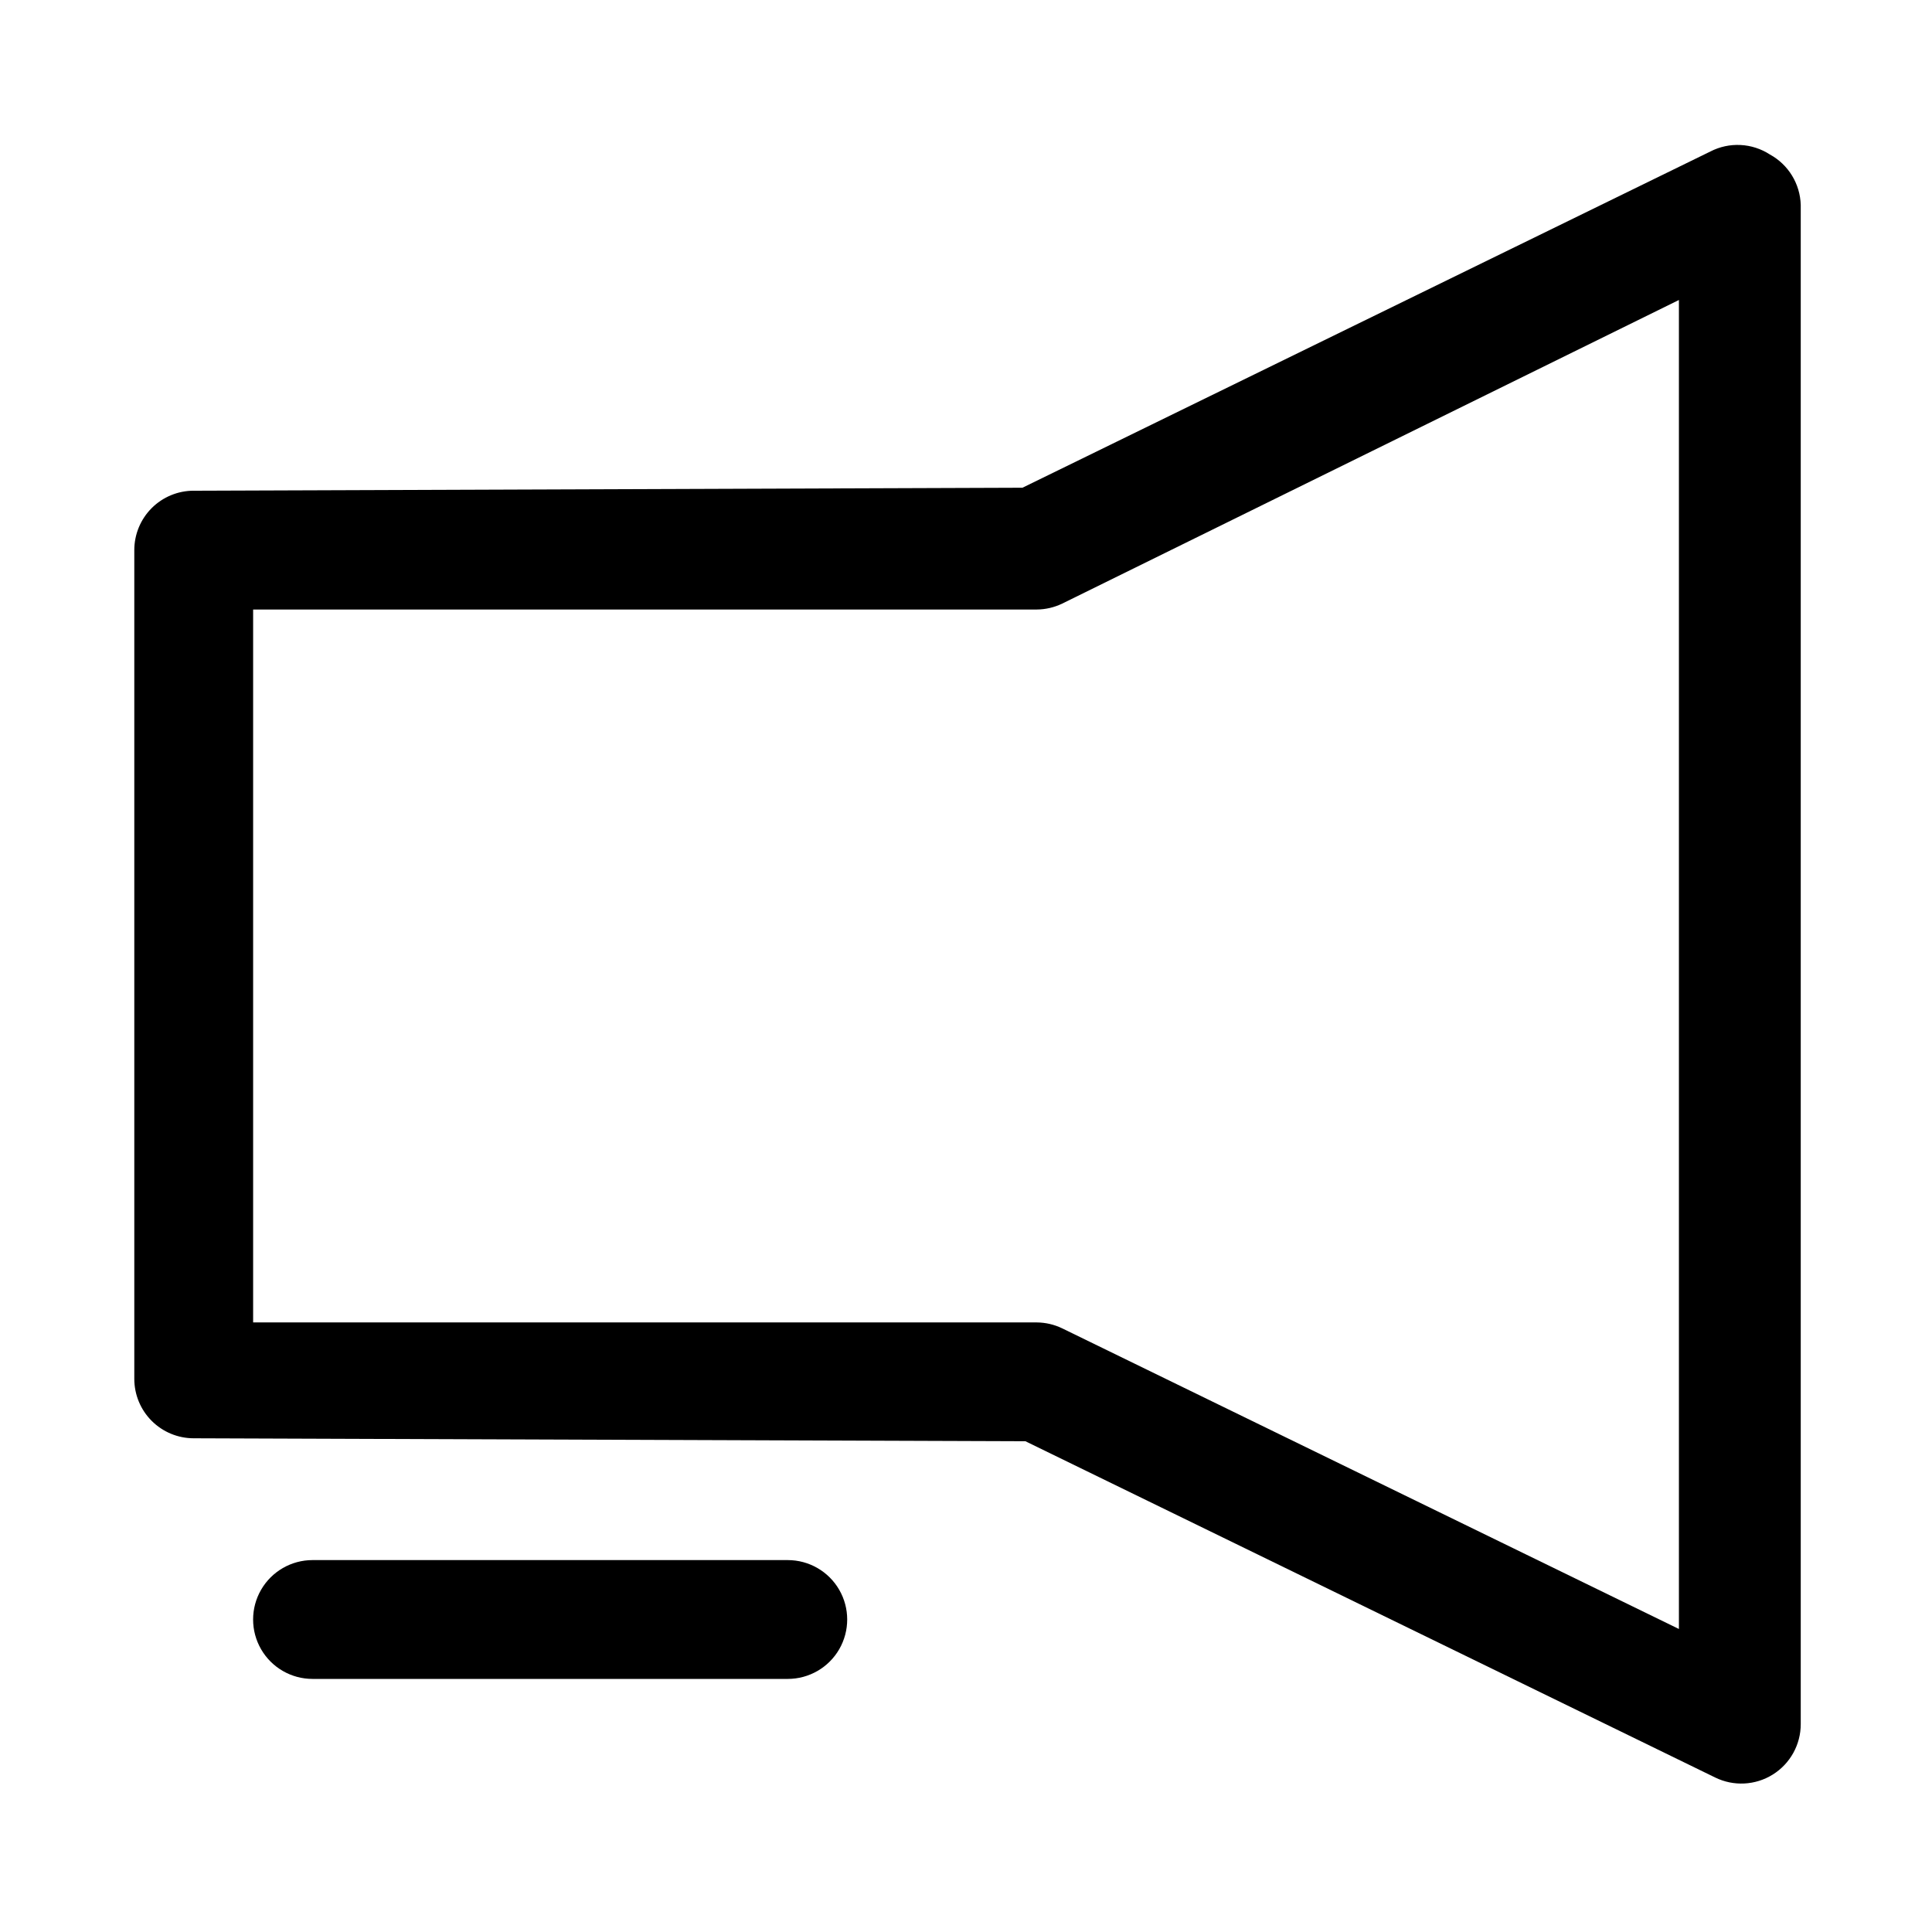
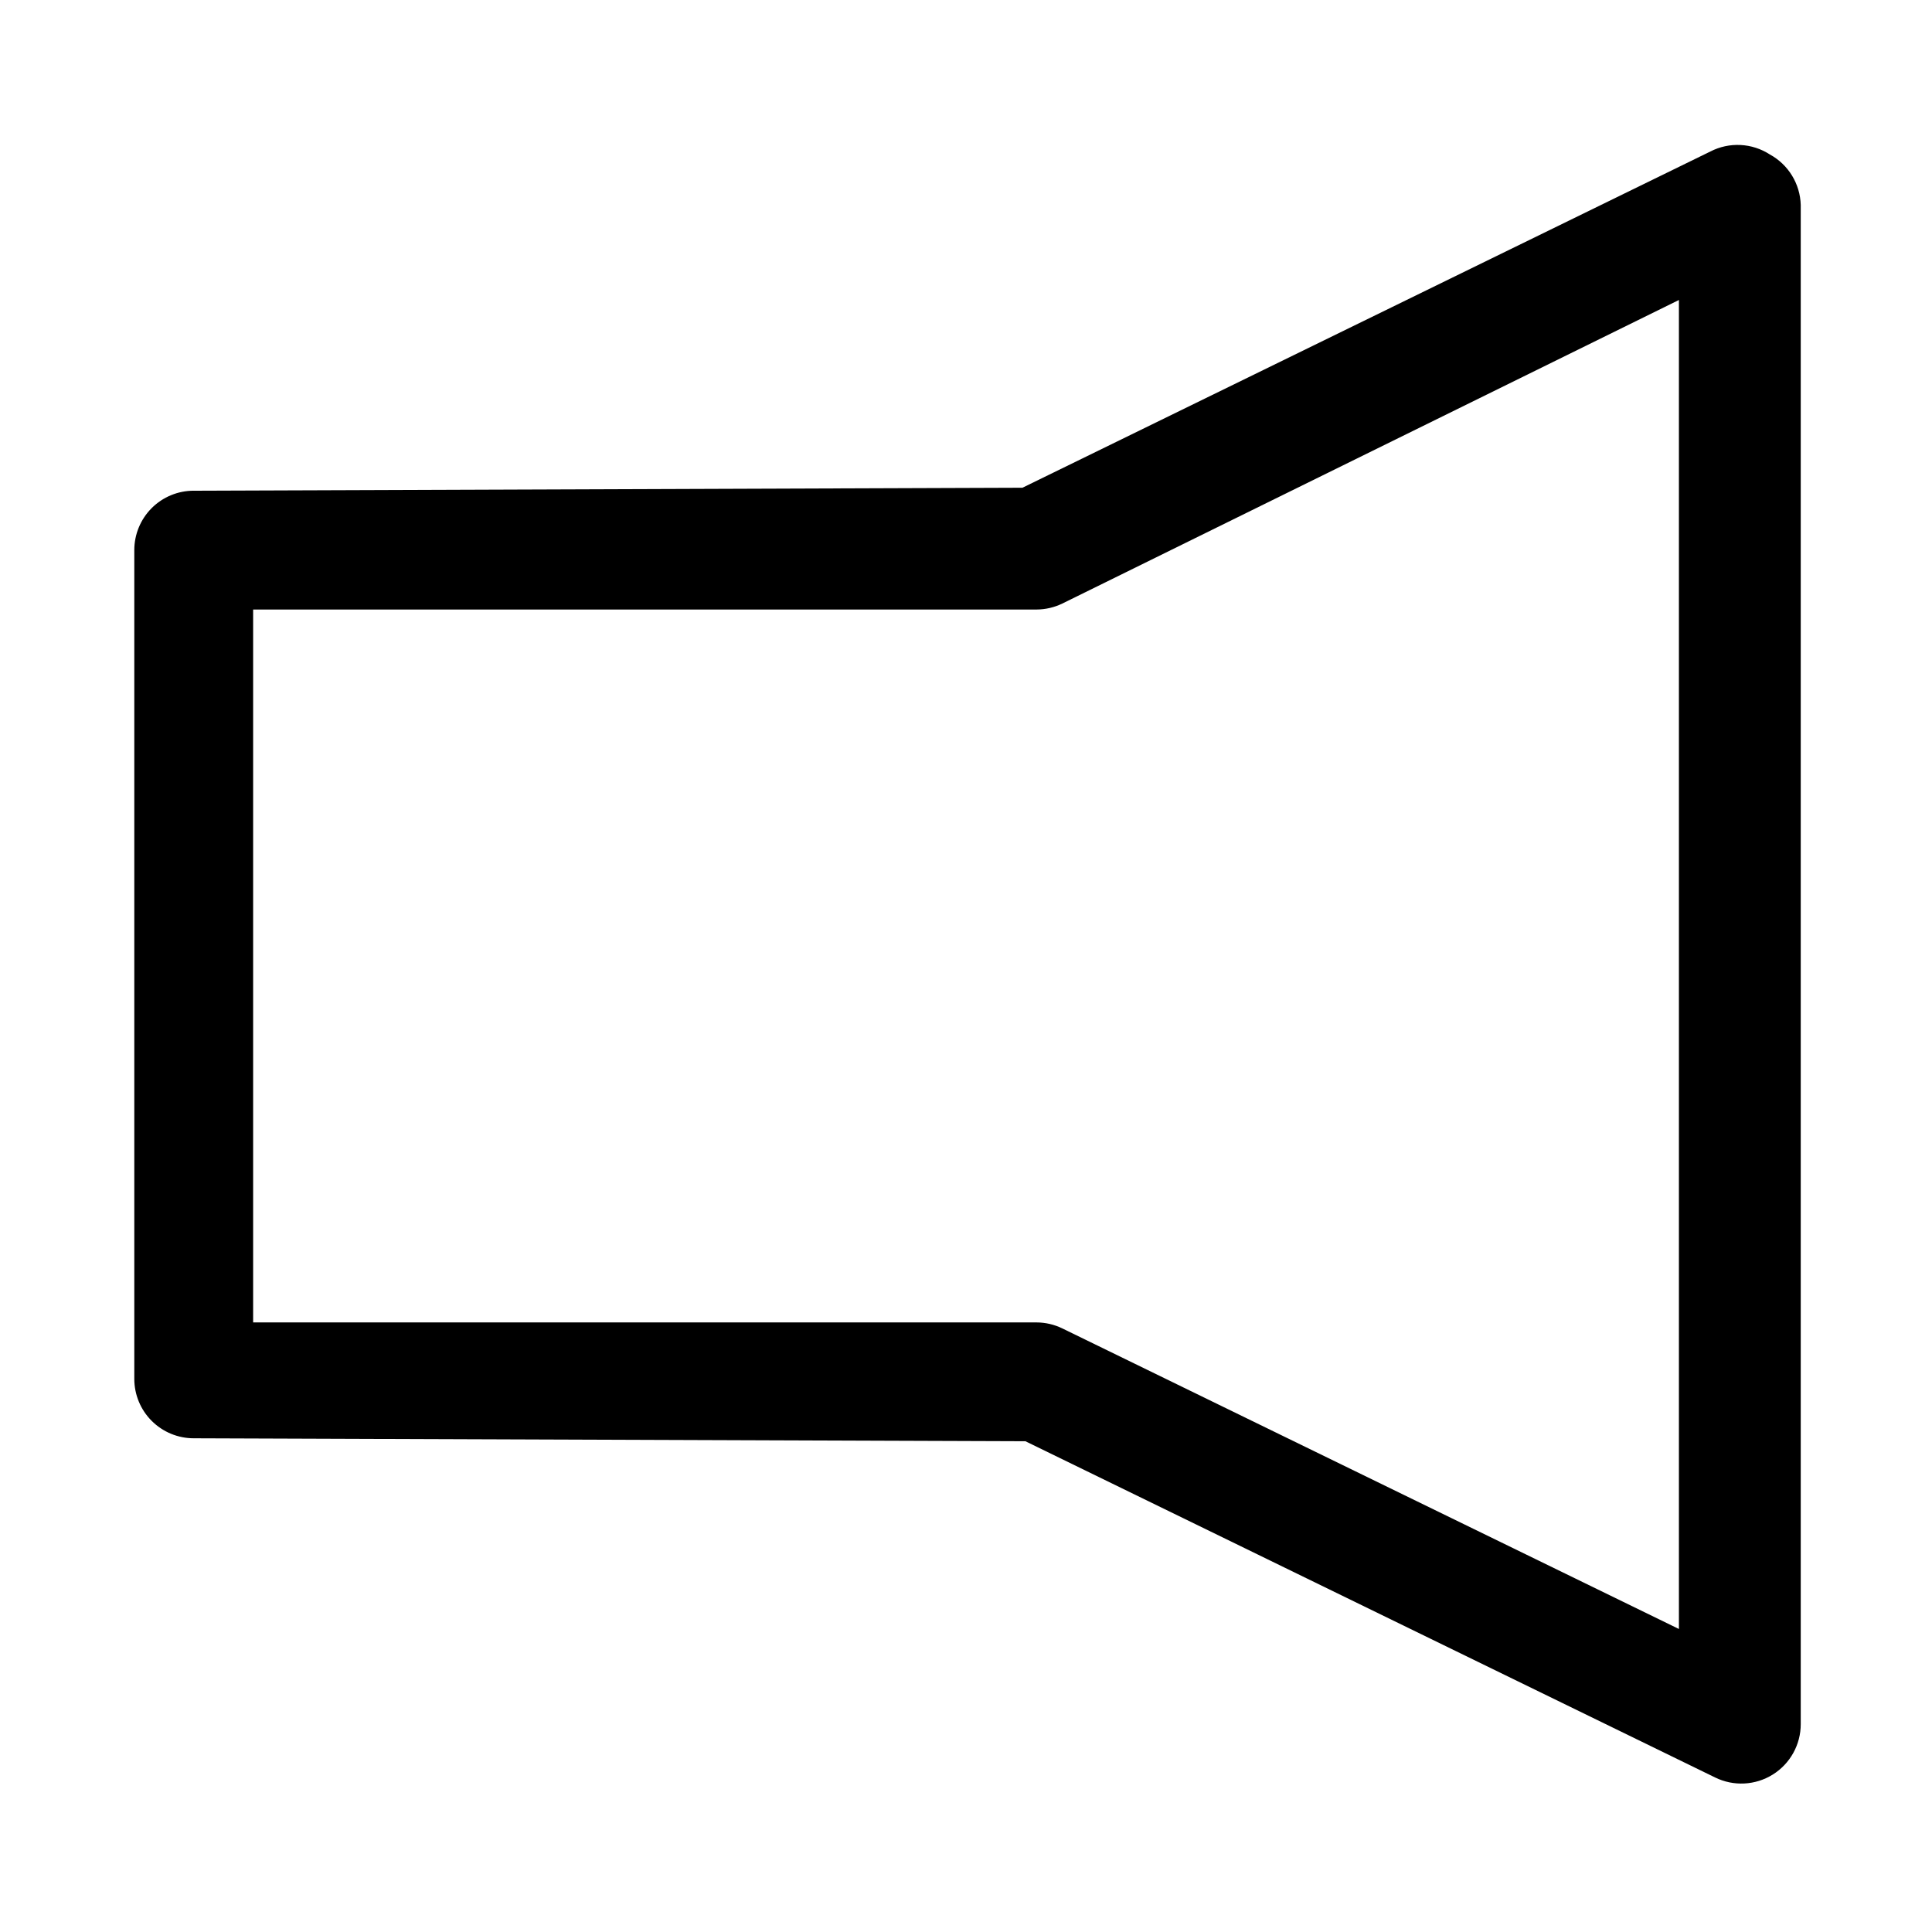
<svg xmlns="http://www.w3.org/2000/svg" fill="#000000" width="800px" height="800px" version="1.1" viewBox="144 144 512 512">
  <g>
    <path d="m613.02 184.93c-2.324-1.504-5.004-2.367-7.766-2.504-2.766-0.141-5.516 0.453-7.981 1.719l-182.31 89.109-219.63 0.789c-4.176 0-8.18 1.656-11.133 4.609-2.949 2.953-4.609 6.957-4.609 11.133v219.63c0 4.176 1.66 8.184 4.609 11.133 2.953 2.953 6.957 4.613 11.133 4.613l220.42 0.789 182.79 89.109c4.883 2.394 10.66 2.094 15.27-0.789 4.613-2.883 7.414-7.941 7.402-13.383v-402.57c-0.156-5.598-3.273-10.695-8.188-13.383zm-24.09 390.77-163.42-79.664c-2.109-1.023-4.426-1.562-6.769-1.578h-207.66v-188.93h207.66c2.344-0.016 4.66-0.555 6.769-1.574l163.42-80.453z" />
-     <path d="m352.77 588.93c5.625 0 10.824-3 13.637-7.871 2.812-4.871 2.812-10.871 0-15.742s-8.012-7.875-13.637-7.875h-125.95c-5.625 0-10.82 3.004-13.633 7.875s-2.812 10.871 0 15.742c2.812 4.871 8.008 7.871 13.633 7.871z" />
  </g>
</svg>